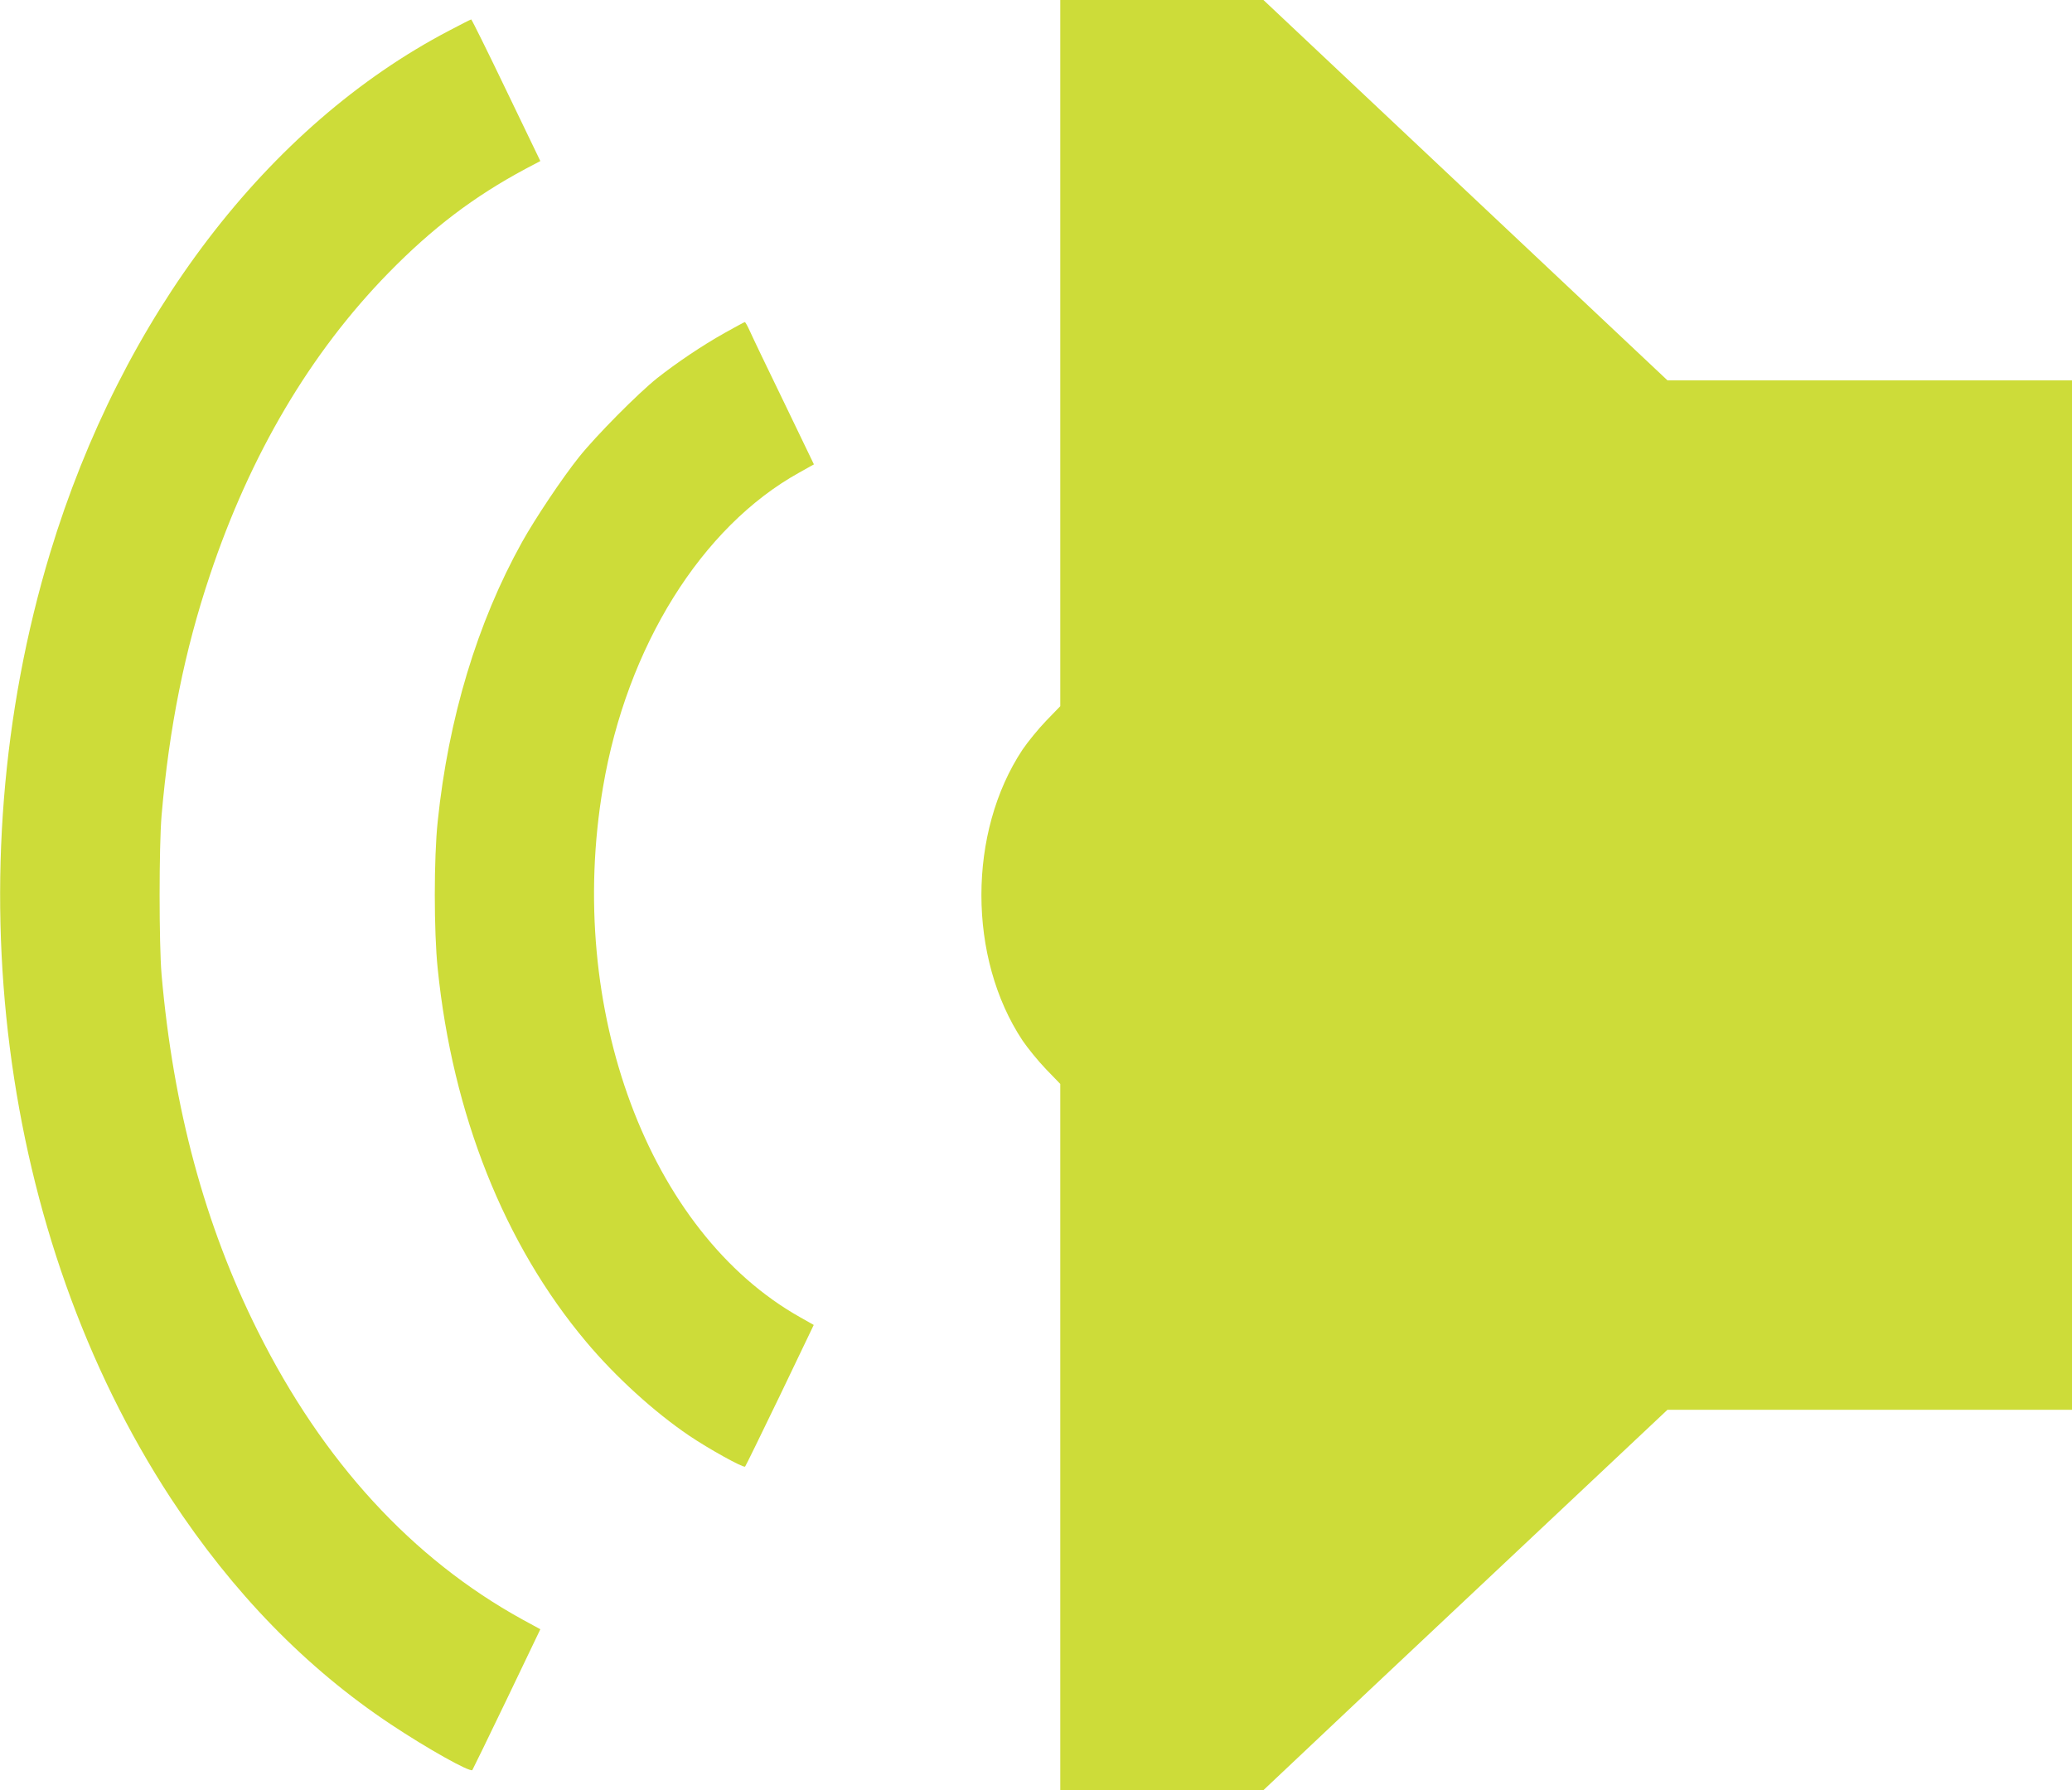
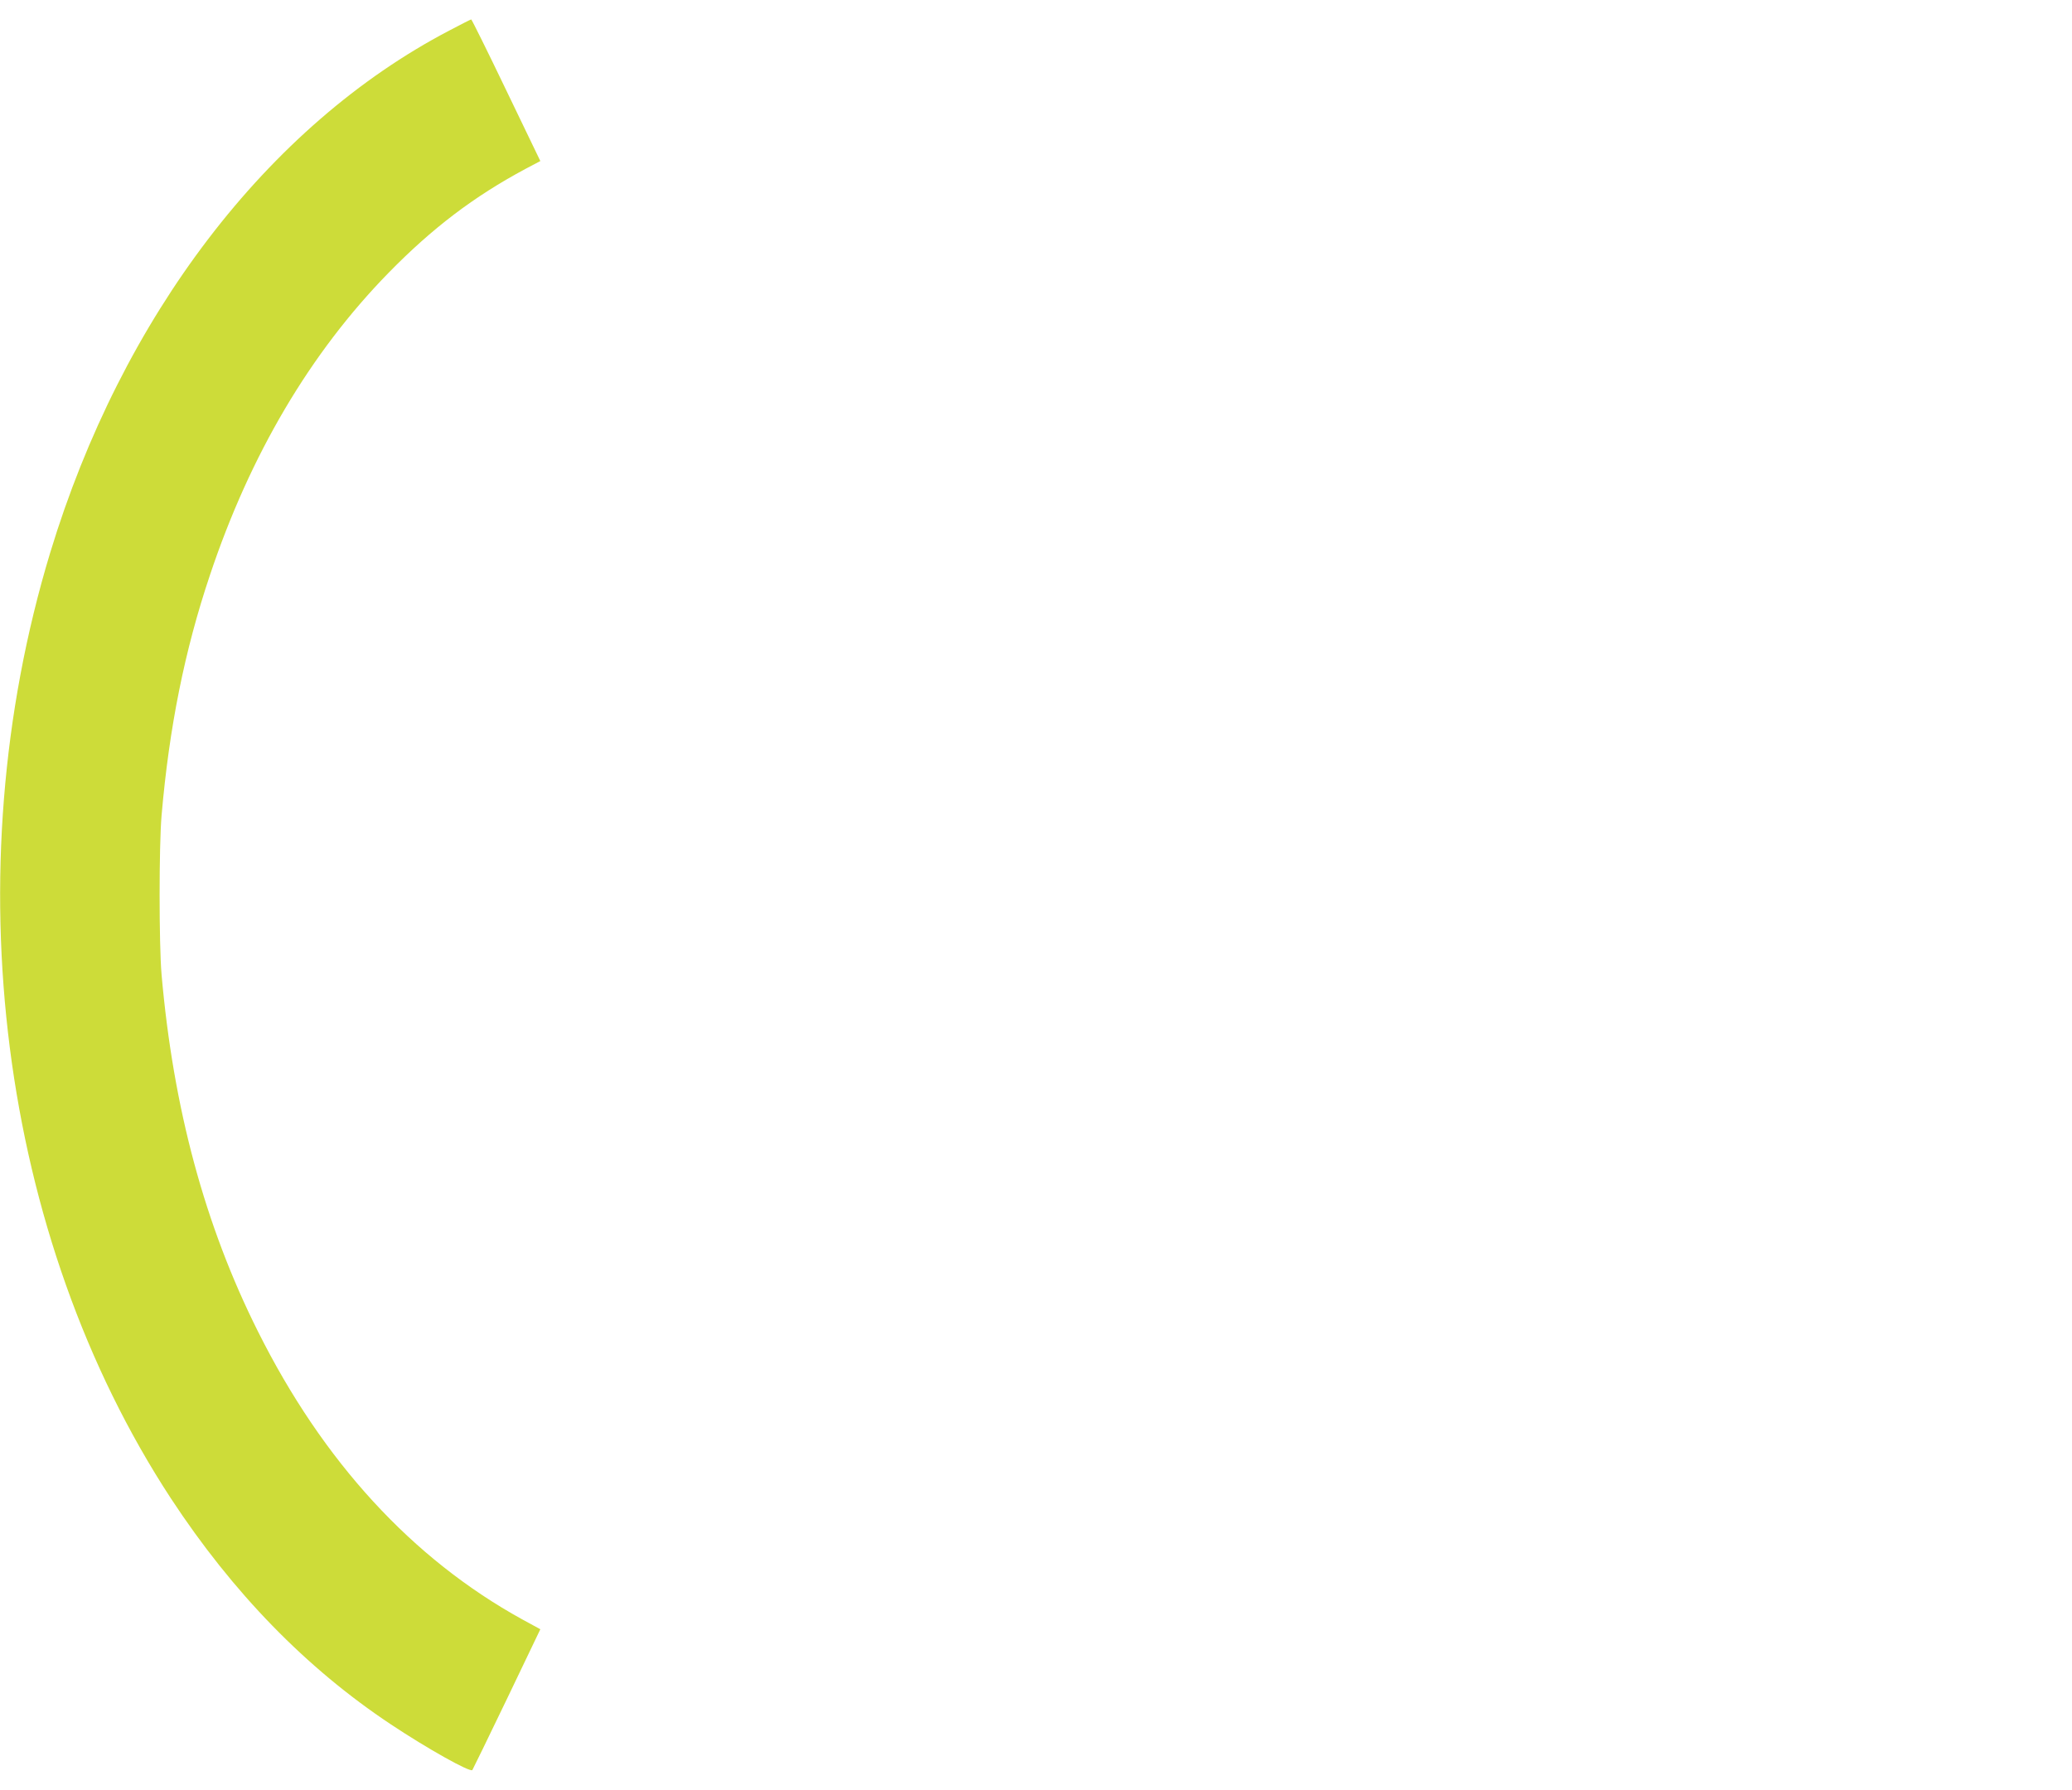
<svg xmlns="http://www.w3.org/2000/svg" version="1.0" width="1280pt" height="1106pt" viewBox="0 0 1280 1106" preserveAspectRatio="xMidYMid meet">
  <g transform="translate(0,1106) scale(0.1,-0.1)" fill="#cddc39" stroke="none">
-     <path d="M6550 8878 l0 -2181 -88 -91 c-48 -50 -113 -130 -145 -177 -339 -511 -339 -1287 0 -1798 32 -47 97 -127 145 -177 l88 -91 0 -2181 0 -2182 628 0 627 0 655 618 c361 339 922 868 1248 1174 l593 558 1249 0 1250 0 0 3180 0 3180 -1249 0 -1250 0 -1248 1175 -1248 1175 -627 0 -628 0 0 -2182z" />
    <path d="M2775 10871 c-1122 -587 -2022 -1766 -2465 -3226 -600 -1981 -314 -4223 746 -5843 382 -582 835 -1048 1359 -1396 224 -149 488 -297 503 -282 3 4 99 201 213 438 l207 432 -112 61 c-680 375 -1231 975 -1633 1780 -328 655 -523 1380 -595 2205 -16 188 -16 792 0 980 47 546 143 1023 299 1487 249 745 620 1373 1103 1867 270 276 526 471 847 643 l91 48 -211 438 c-115 240 -213 437 -216 437 -3 0 -64 -31 -136 -69z" />
-     <path d="M4475 9002 c-139 -78 -293 -182 -415 -278 -118 -94 -379 -357 -484 -489 -103 -129 -269 -377 -351 -524 -277 -498 -455 -1089 -521 -1726 -24 -224 -24 -682 0 -910 92 -901 412 -1704 917 -2305 181 -216 421 -434 635 -579 121 -82 337 -202 347 -192 4 4 101 203 216 441 l208 434 -83 47 c-936 525 -1451 1907 -1219 3275 147 868 608 1609 1212 1944 l91 51 -184 382 c-102 210 -197 408 -211 440 -14 31 -28 57 -32 57 -3 0 -60 -31 -126 -68z" />
  </g>
</svg>